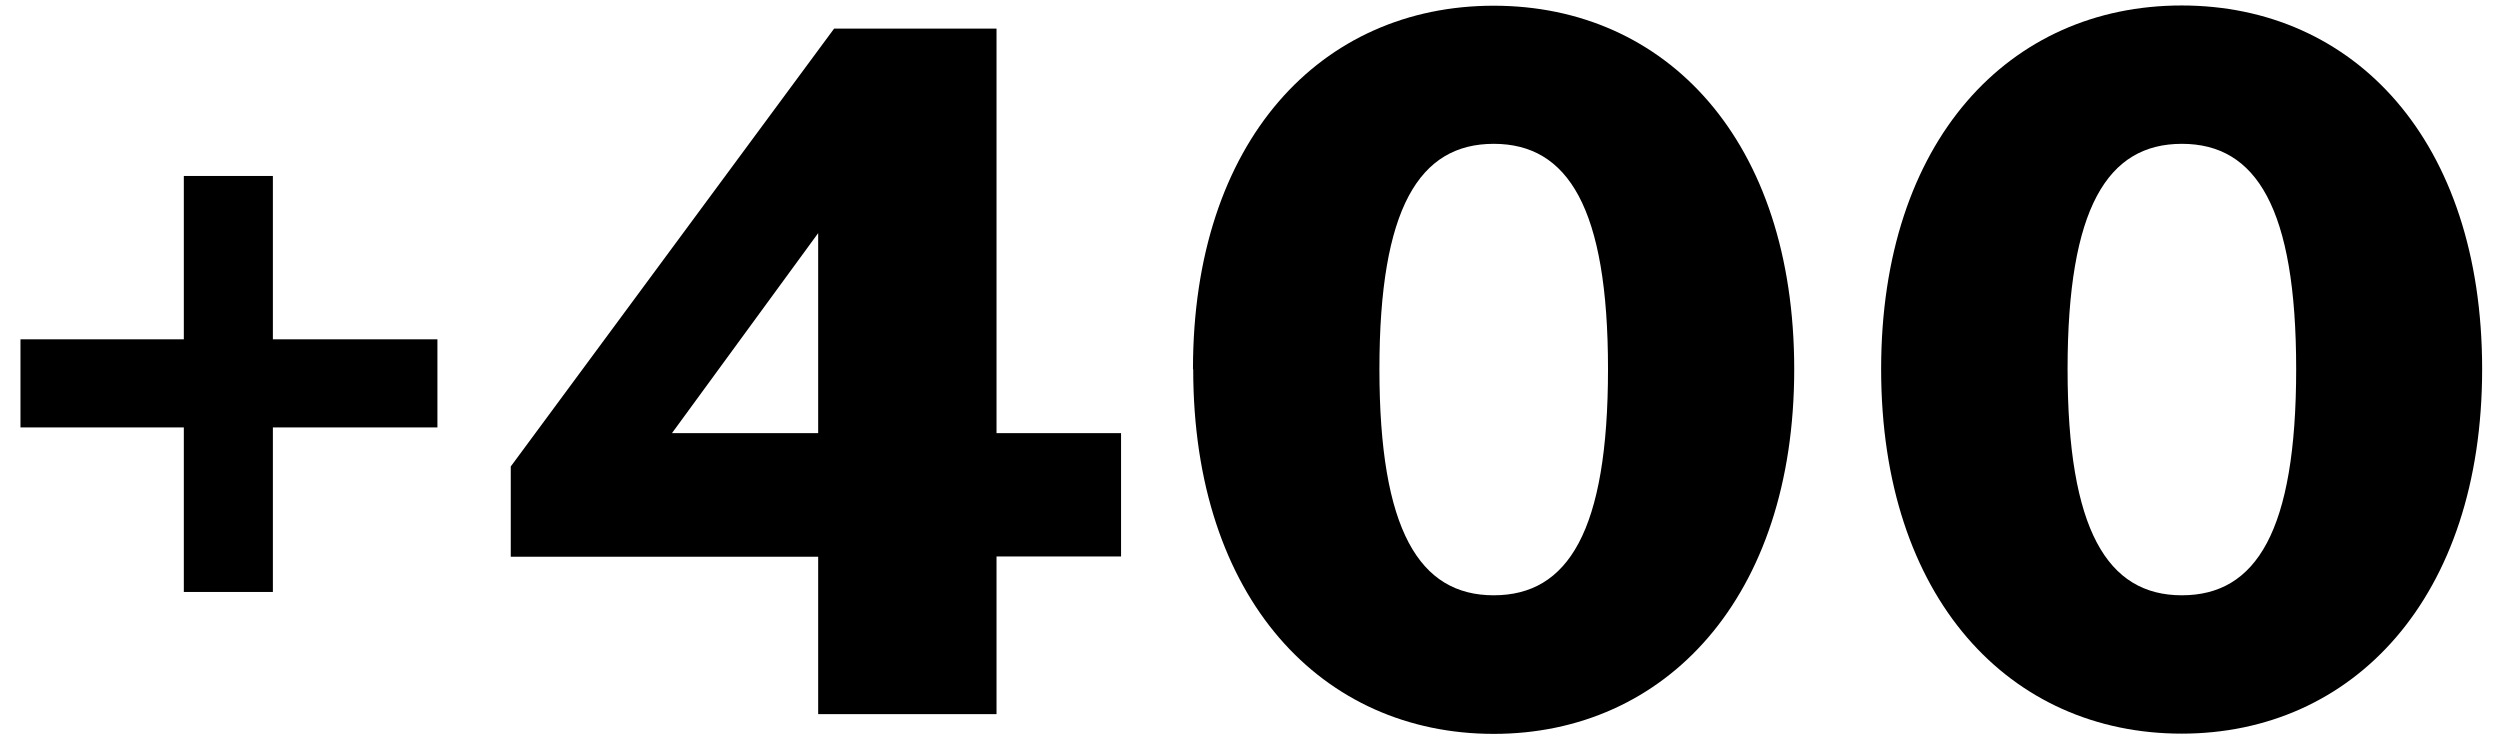
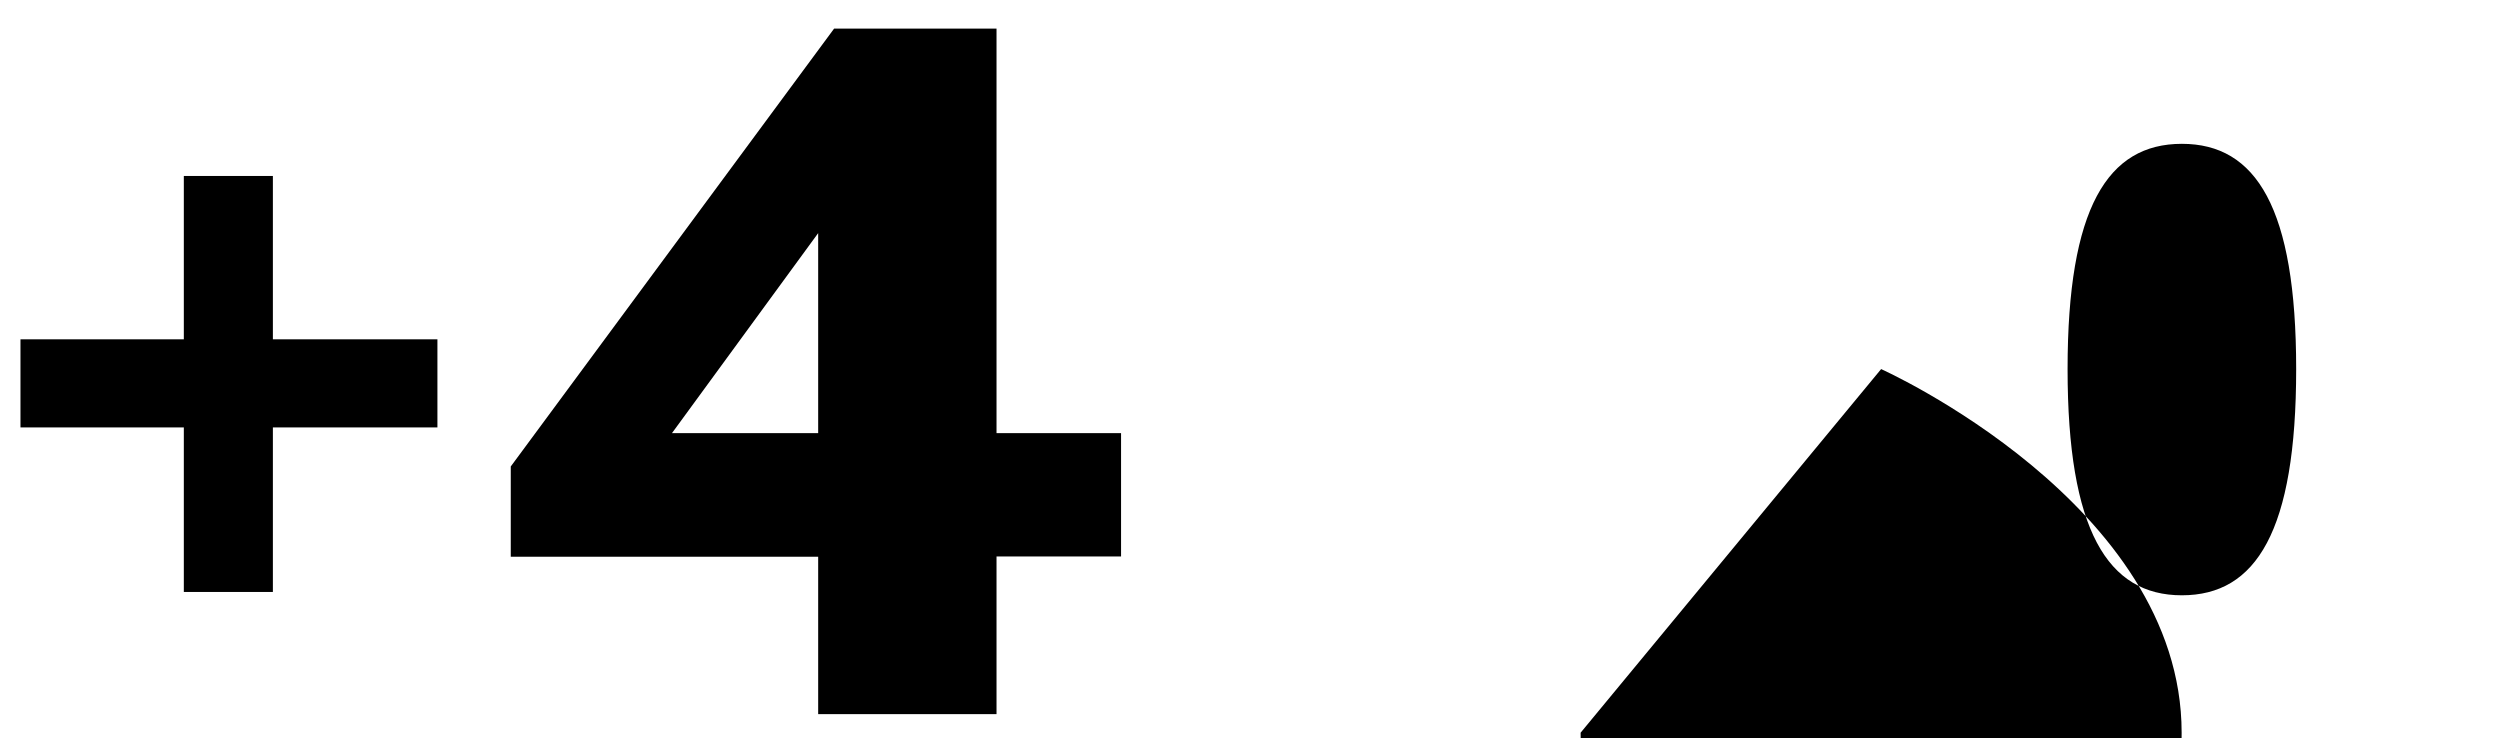
<svg xmlns="http://www.w3.org/2000/svg" viewBox="0 0 104.99 31" data-name="Layer 1" id="Layer_1">
  <path d="M7.72,17.95H.86v-3.7h6.86v-6.86h3.74v6.86h6.91v3.7h-6.91v6.91h-3.74v-6.91Z" />
  <path d="M34.36,23.38h-12.91v-3.79L35.03,1.2h6.82v16.99h5.23v5.18h-5.23v6.62h-7.49v-6.62ZM34.36,18.19v-8.4l-6.14,8.4h6.14Z" />
-   <path d="M50.1,15.5C50.1,5.9,55.48.24,62.73.24s12.62,5.66,12.62,15.27-5.42,15.31-12.62,15.31-12.62-5.66-12.62-15.31ZM67.53,15.5c0-6.77-1.68-9.46-4.8-9.46s-4.8,2.69-4.8,9.46,1.68,9.5,4.8,9.5,4.8-2.69,4.8-9.5Z" />
-   <path d="M79,15.5c0-9.6,5.38-15.27,12.62-15.27s12.62,5.66,12.62,15.27-5.42,15.31-12.62,15.31-12.62-5.66-12.62-15.31ZM96.43,15.5c0-6.77-1.68-9.46-4.8-9.46s-4.8,2.69-4.8,9.46,1.68,9.5,4.8,9.5,4.8-2.69,4.8-9.5Z" />
+   <path d="M79,15.5s12.62,5.66,12.62,15.27-5.42,15.31-12.62,15.31-12.62-5.66-12.62-15.31ZM96.43,15.5c0-6.77-1.68-9.46-4.8-9.46s-4.8,2.69-4.8,9.46,1.68,9.5,4.8,9.5,4.8-2.69,4.8-9.5Z" />
</svg>